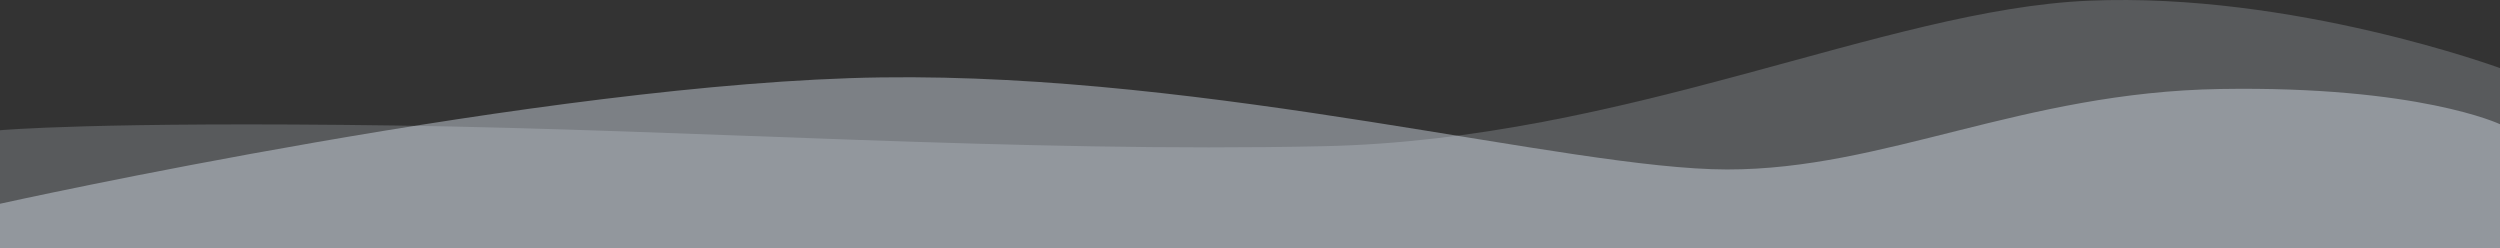
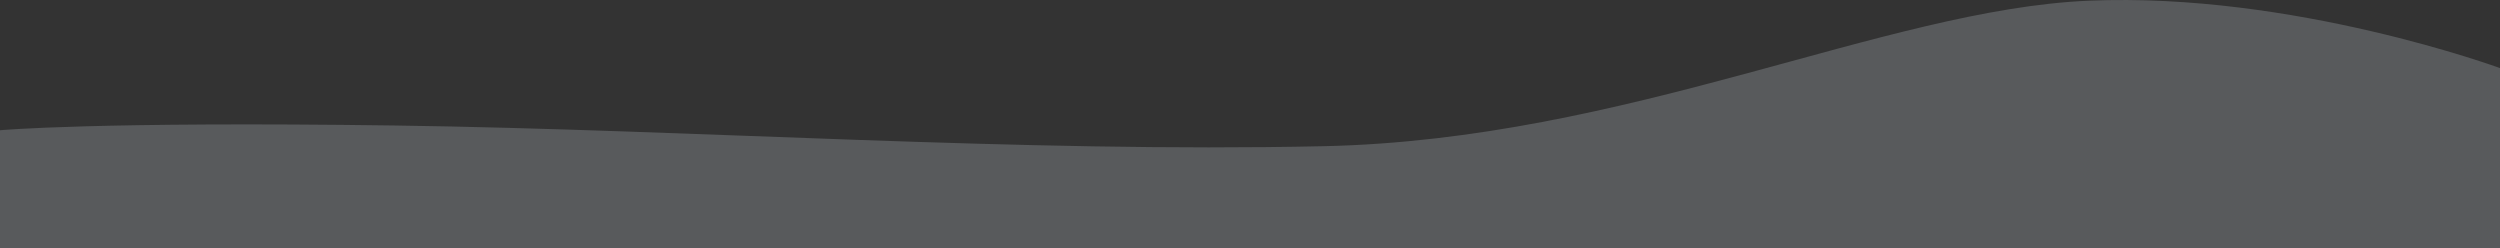
<svg xmlns="http://www.w3.org/2000/svg" width="1520" height="151.039" viewBox="0 0 1520 151.039">
  <rect x="0" y="0" width="1520" height="151.039" fill="#333333" stroke="none" />
  <g id="Group_41020" data-name="Group 41020" transform="translate(40 -3158.961)">
    <path id="Path_5182" data-name="Path 5182" d="M0,4.605S57.88-.8,240.112,1.721,619.982,18.328,804.789,14.3,1145.8-68.861,1270-74.163s250,40.982,250,40.982V76.453H0Z" transform="translate(-40 3233.547)" fill="#e8f3ff" opacity="0.203" />
-     <path id="Path_5183" data-name="Path 5183" d="M0,47.8S333.584-26.24,535.727-29.024,954.018,26.853,1050,26.955,1229.2-20.01,1350-21.98,1520-.572,1520-.572V74.955H0Z" transform="translate(-40 3235.045)" fill="#e8f3ff" opacity="0.401" />
  </g>
</svg>